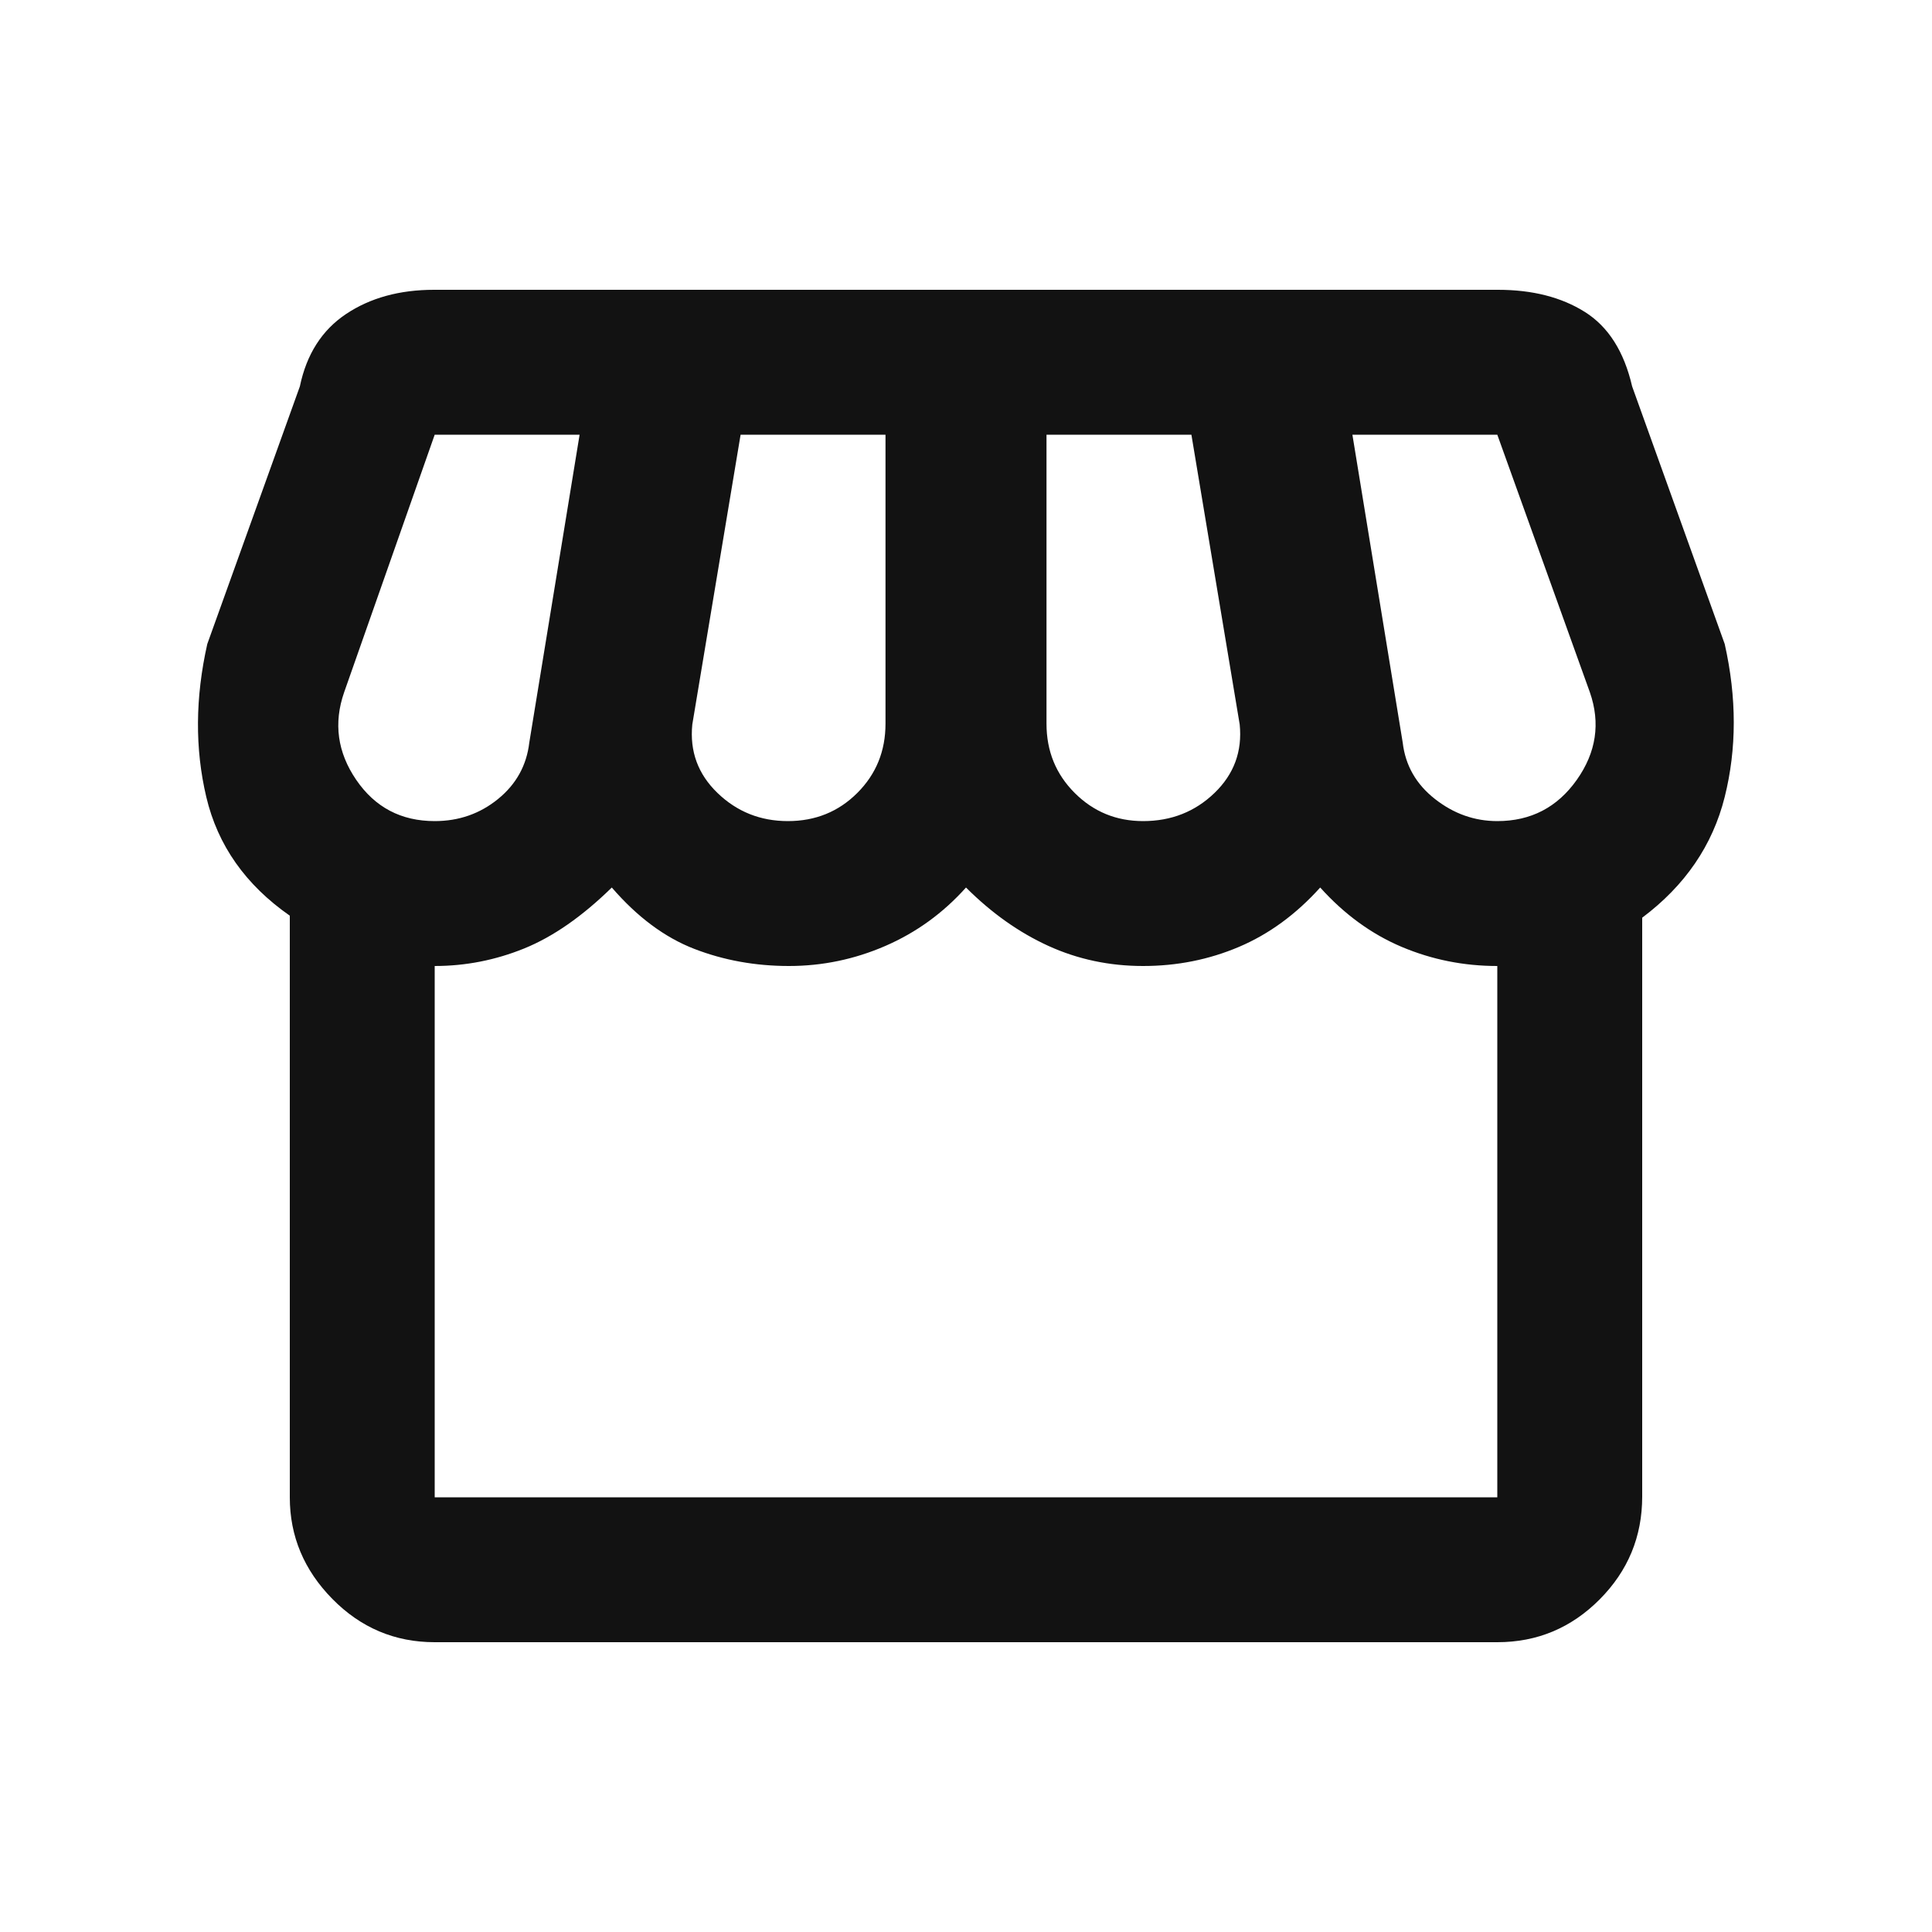
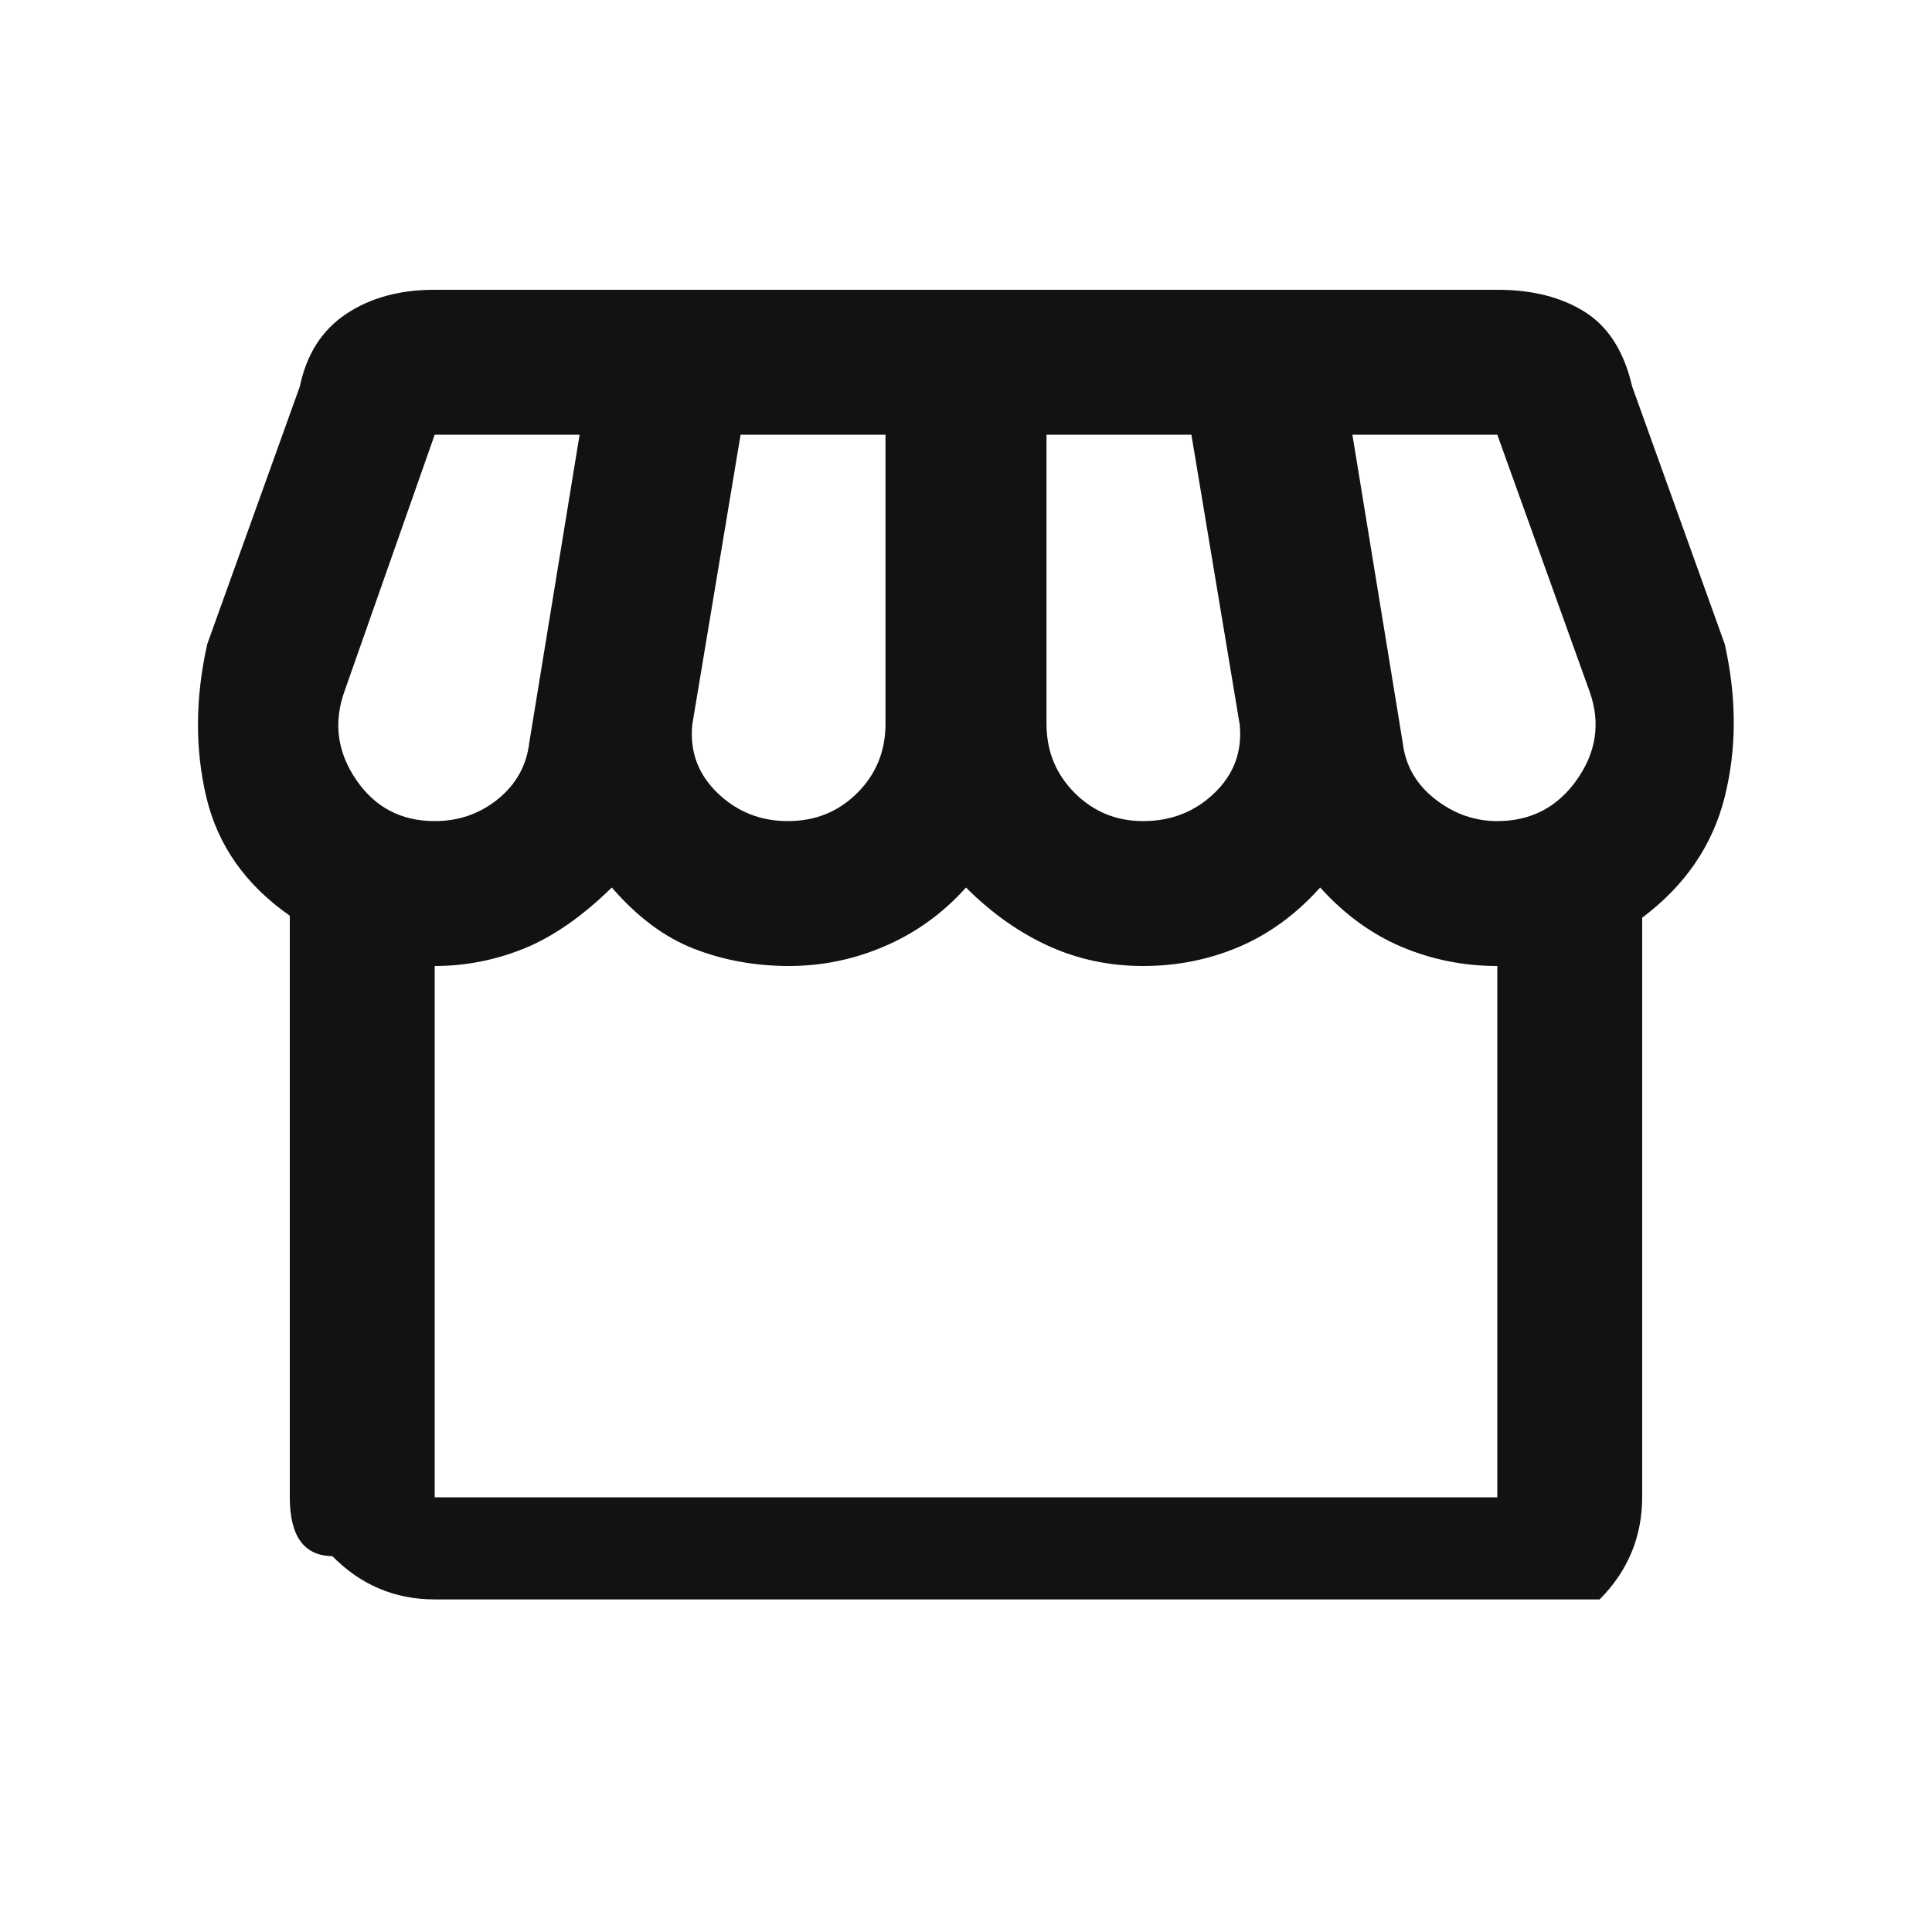
<svg xmlns="http://www.w3.org/2000/svg" height="20px" viewBox="0 -960 960 960" width="20px" fill="#121212">
-   <path d="M816-504v287.64q0 29.85-21.15 51.1Q773.7-144 744-144H216q-29.7 0-50.85-21.5Q144-187 144-216v-289q-33-23-41.5-59t.5-76l46-128q5-24 23-36t43.67-12h528.66q25.67 0 43.17 11t23.5 37l46 128q9 40 0 76t-41 60Zm-248-48q21 0 35.5-14t12.5-34l-24-144h-72v143.62Q520-580 534-566q14 14 34 14Zm-176.5 0q20.5 0 34.5-14t14-34.38V-744h-72l-24 144q-2 20 12.5 34t35 14ZM216-552q18 0 31.5-11t15.5-28l25-153h-72l-45 128q-8 23 6 43.5t39 20.5Zm528 0q25 0 39.5-20.5T790-616l-46-128h-72l25 153q2 17 16 28t31 11ZM216-216h528v-264q-25 0-47.5-9.5T656-519q-18 20-40.36 29.5T568-480q-25.18 0-47.09-10Q499-500 480-519q-17 19-40 29t-48 10q-25 0-47-8.5T304-519q-22.02 21.55-43.51 30.28Q239-480 216-480v264Zm528 0H216h.5-.71 528.28H743h1Z" />
+   <path d="M816-504v287.64q0 29.85-21.15 51.1H216q-29.7 0-50.85-21.5Q144-187 144-216v-289q-33-23-41.5-59t.5-76l46-128q5-24 23-36t43.67-12h528.66q25.67 0 43.17 11t23.5 37l46 128q9 40 0 76t-41 60Zm-248-48q21 0 35.5-14t12.5-34l-24-144h-72v143.62Q520-580 534-566q14 14 34 14Zm-176.5 0q20.5 0 34.5-14t14-34.38V-744h-72l-24 144q-2 20 12.5 34t35 14ZM216-552q18 0 31.5-11t15.5-28l25-153h-72l-45 128q-8 23 6 43.5t39 20.5Zm528 0q25 0 39.5-20.5T790-616l-46-128h-72l25 153q2 17 16 28t31 11ZM216-216h528v-264q-25 0-47.5-9.5T656-519q-18 20-40.36 29.5T568-480q-25.18 0-47.09-10Q499-500 480-519q-17 19-40 29t-48 10q-25 0-47-8.5T304-519q-22.02 21.55-43.51 30.28Q239-480 216-480v264Zm528 0H216h.5-.71 528.28H743h1Z" />
</svg>